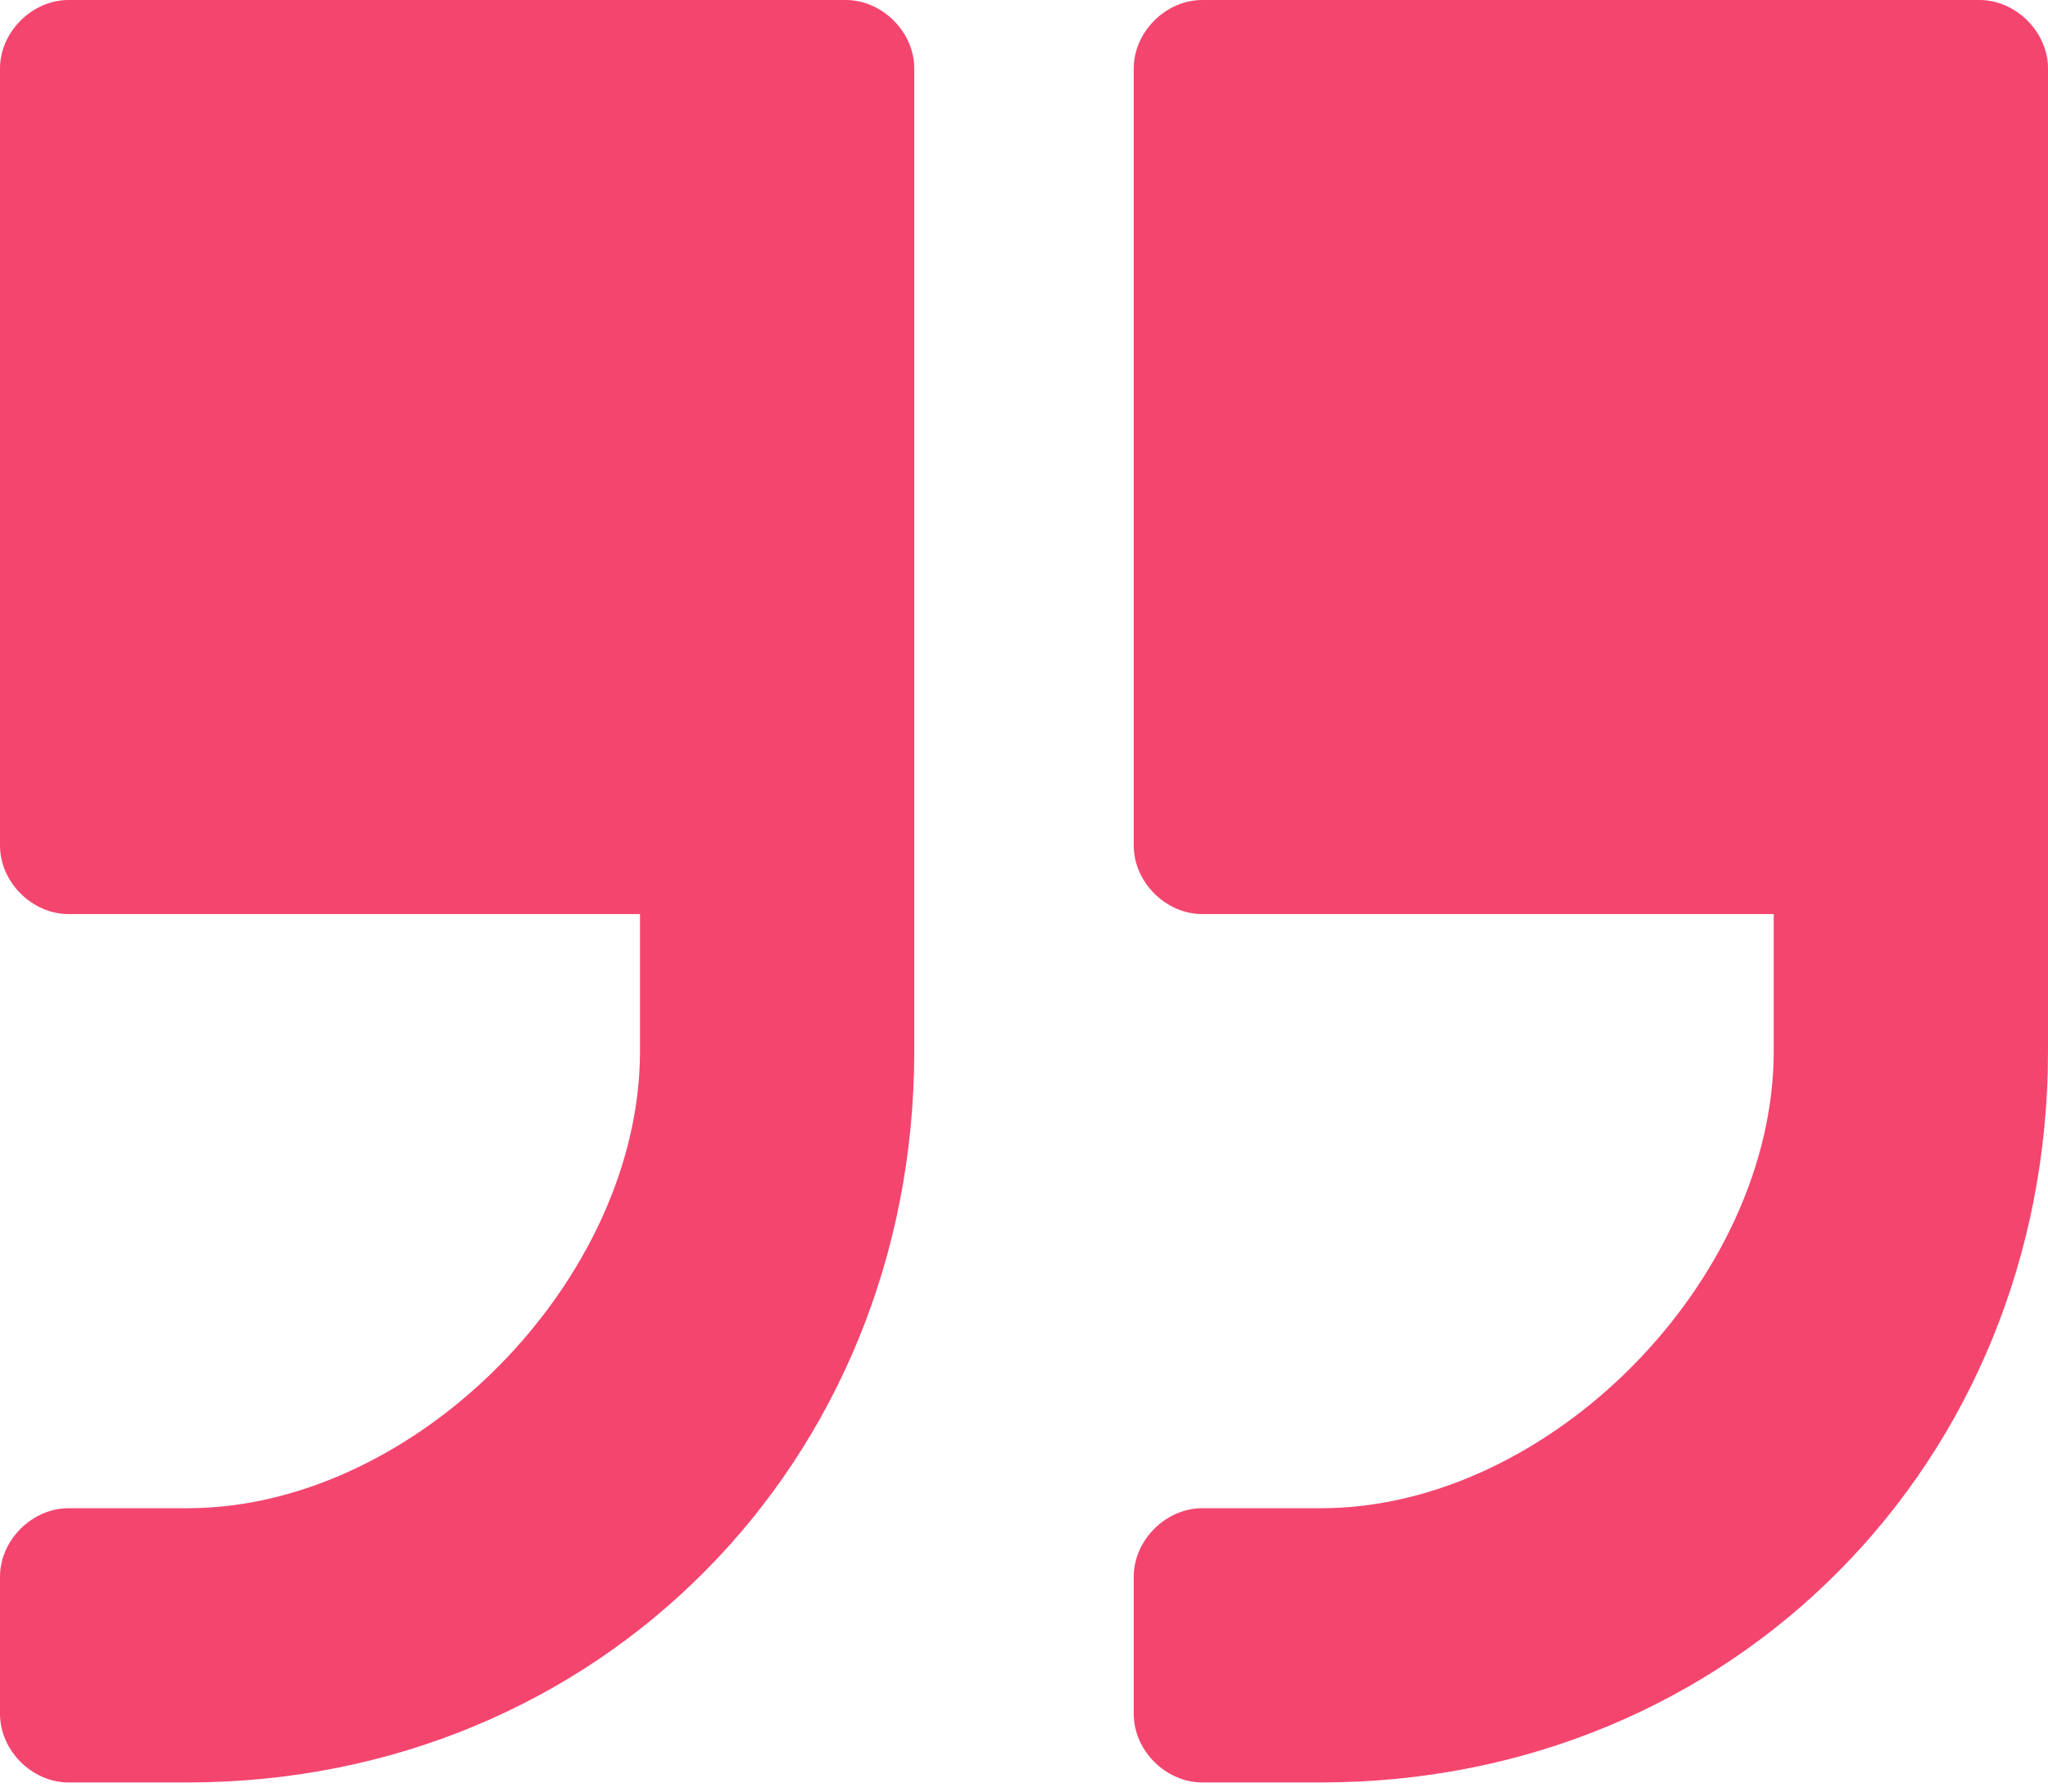
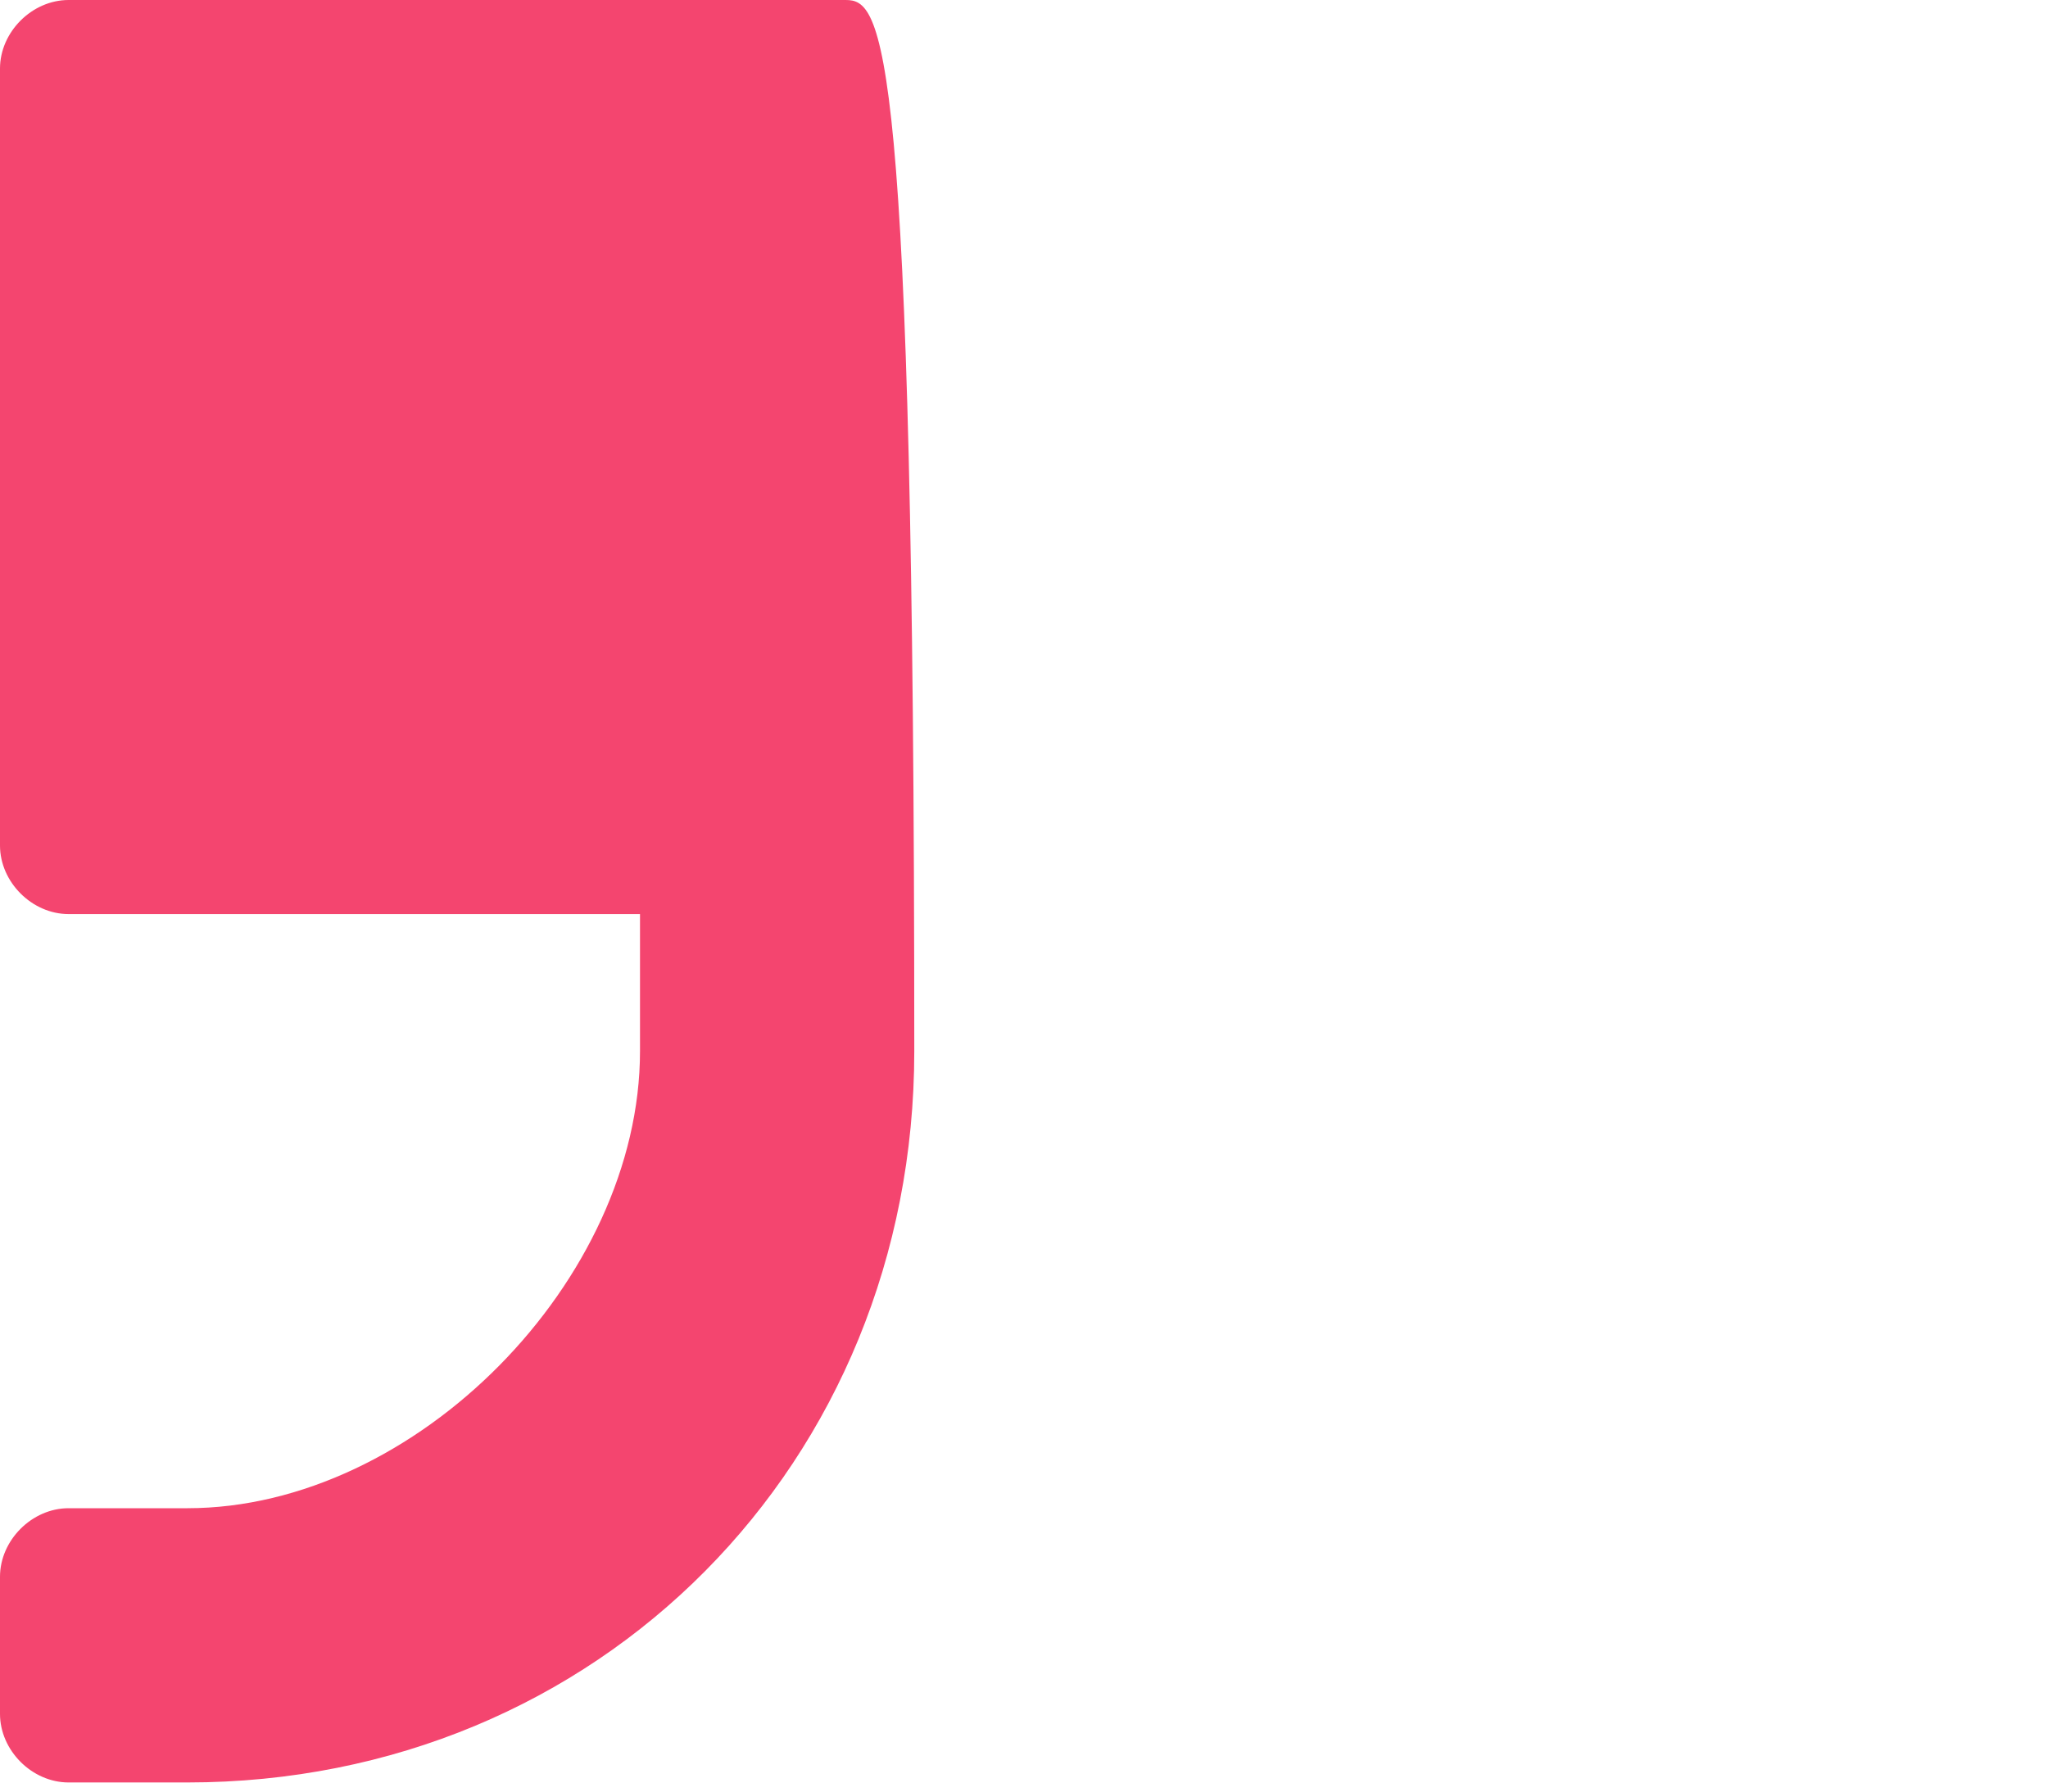
<svg xmlns="http://www.w3.org/2000/svg" width="80" height="70" viewBox="0 0 80 70" fill="none">
  <g id="Group">
-     <path id="Vector" d="M7.321 69.643C23.392 69.643 35.714 57.143 35.714 41.071V2.678C35.714 1.25 34.464 -0 33.035 -0H2.678C1.25 -0 -0 1.25 -0 2.678V33.035C-0 34.464 1.25 35.714 2.678 35.714H25V41.071C25 50 16.25 58.928 7.321 58.928H2.678C1.25 58.928 -0 60.178 -0 61.607V66.964C-0 68.393 1.25 69.643 2.678 69.643H7.321Z" fill="#F4456F" />
-     <path id="Vector_2" d="M51.607 69.643C67.679 69.643 80 57.143 80 41.071V2.678C80 1.25 78.75 -0 77.321 -0H46.964C45.536 -0 44.286 1.25 44.286 2.678V33.035C44.286 34.464 45.536 35.714 46.964 35.714H69.286V41.071C69.286 50 60.536 58.928 51.607 58.928H46.964C45.536 58.928 44.286 60.178 44.286 61.607V66.964C44.286 68.393 45.536 69.643 46.964 69.643H51.607Z" fill="#F4456F" />
+     <path id="Vector" d="M7.321 69.643C23.392 69.643 35.714 57.143 35.714 41.071C35.714 1.25 34.464 -0 33.035 -0H2.678C1.25 -0 -0 1.25 -0 2.678V33.035C-0 34.464 1.25 35.714 2.678 35.714H25V41.071C25 50 16.25 58.928 7.321 58.928H2.678C1.25 58.928 -0 60.178 -0 61.607V66.964C-0 68.393 1.25 69.643 2.678 69.643H7.321Z" fill="#F4456F" />
  </g>
</svg>